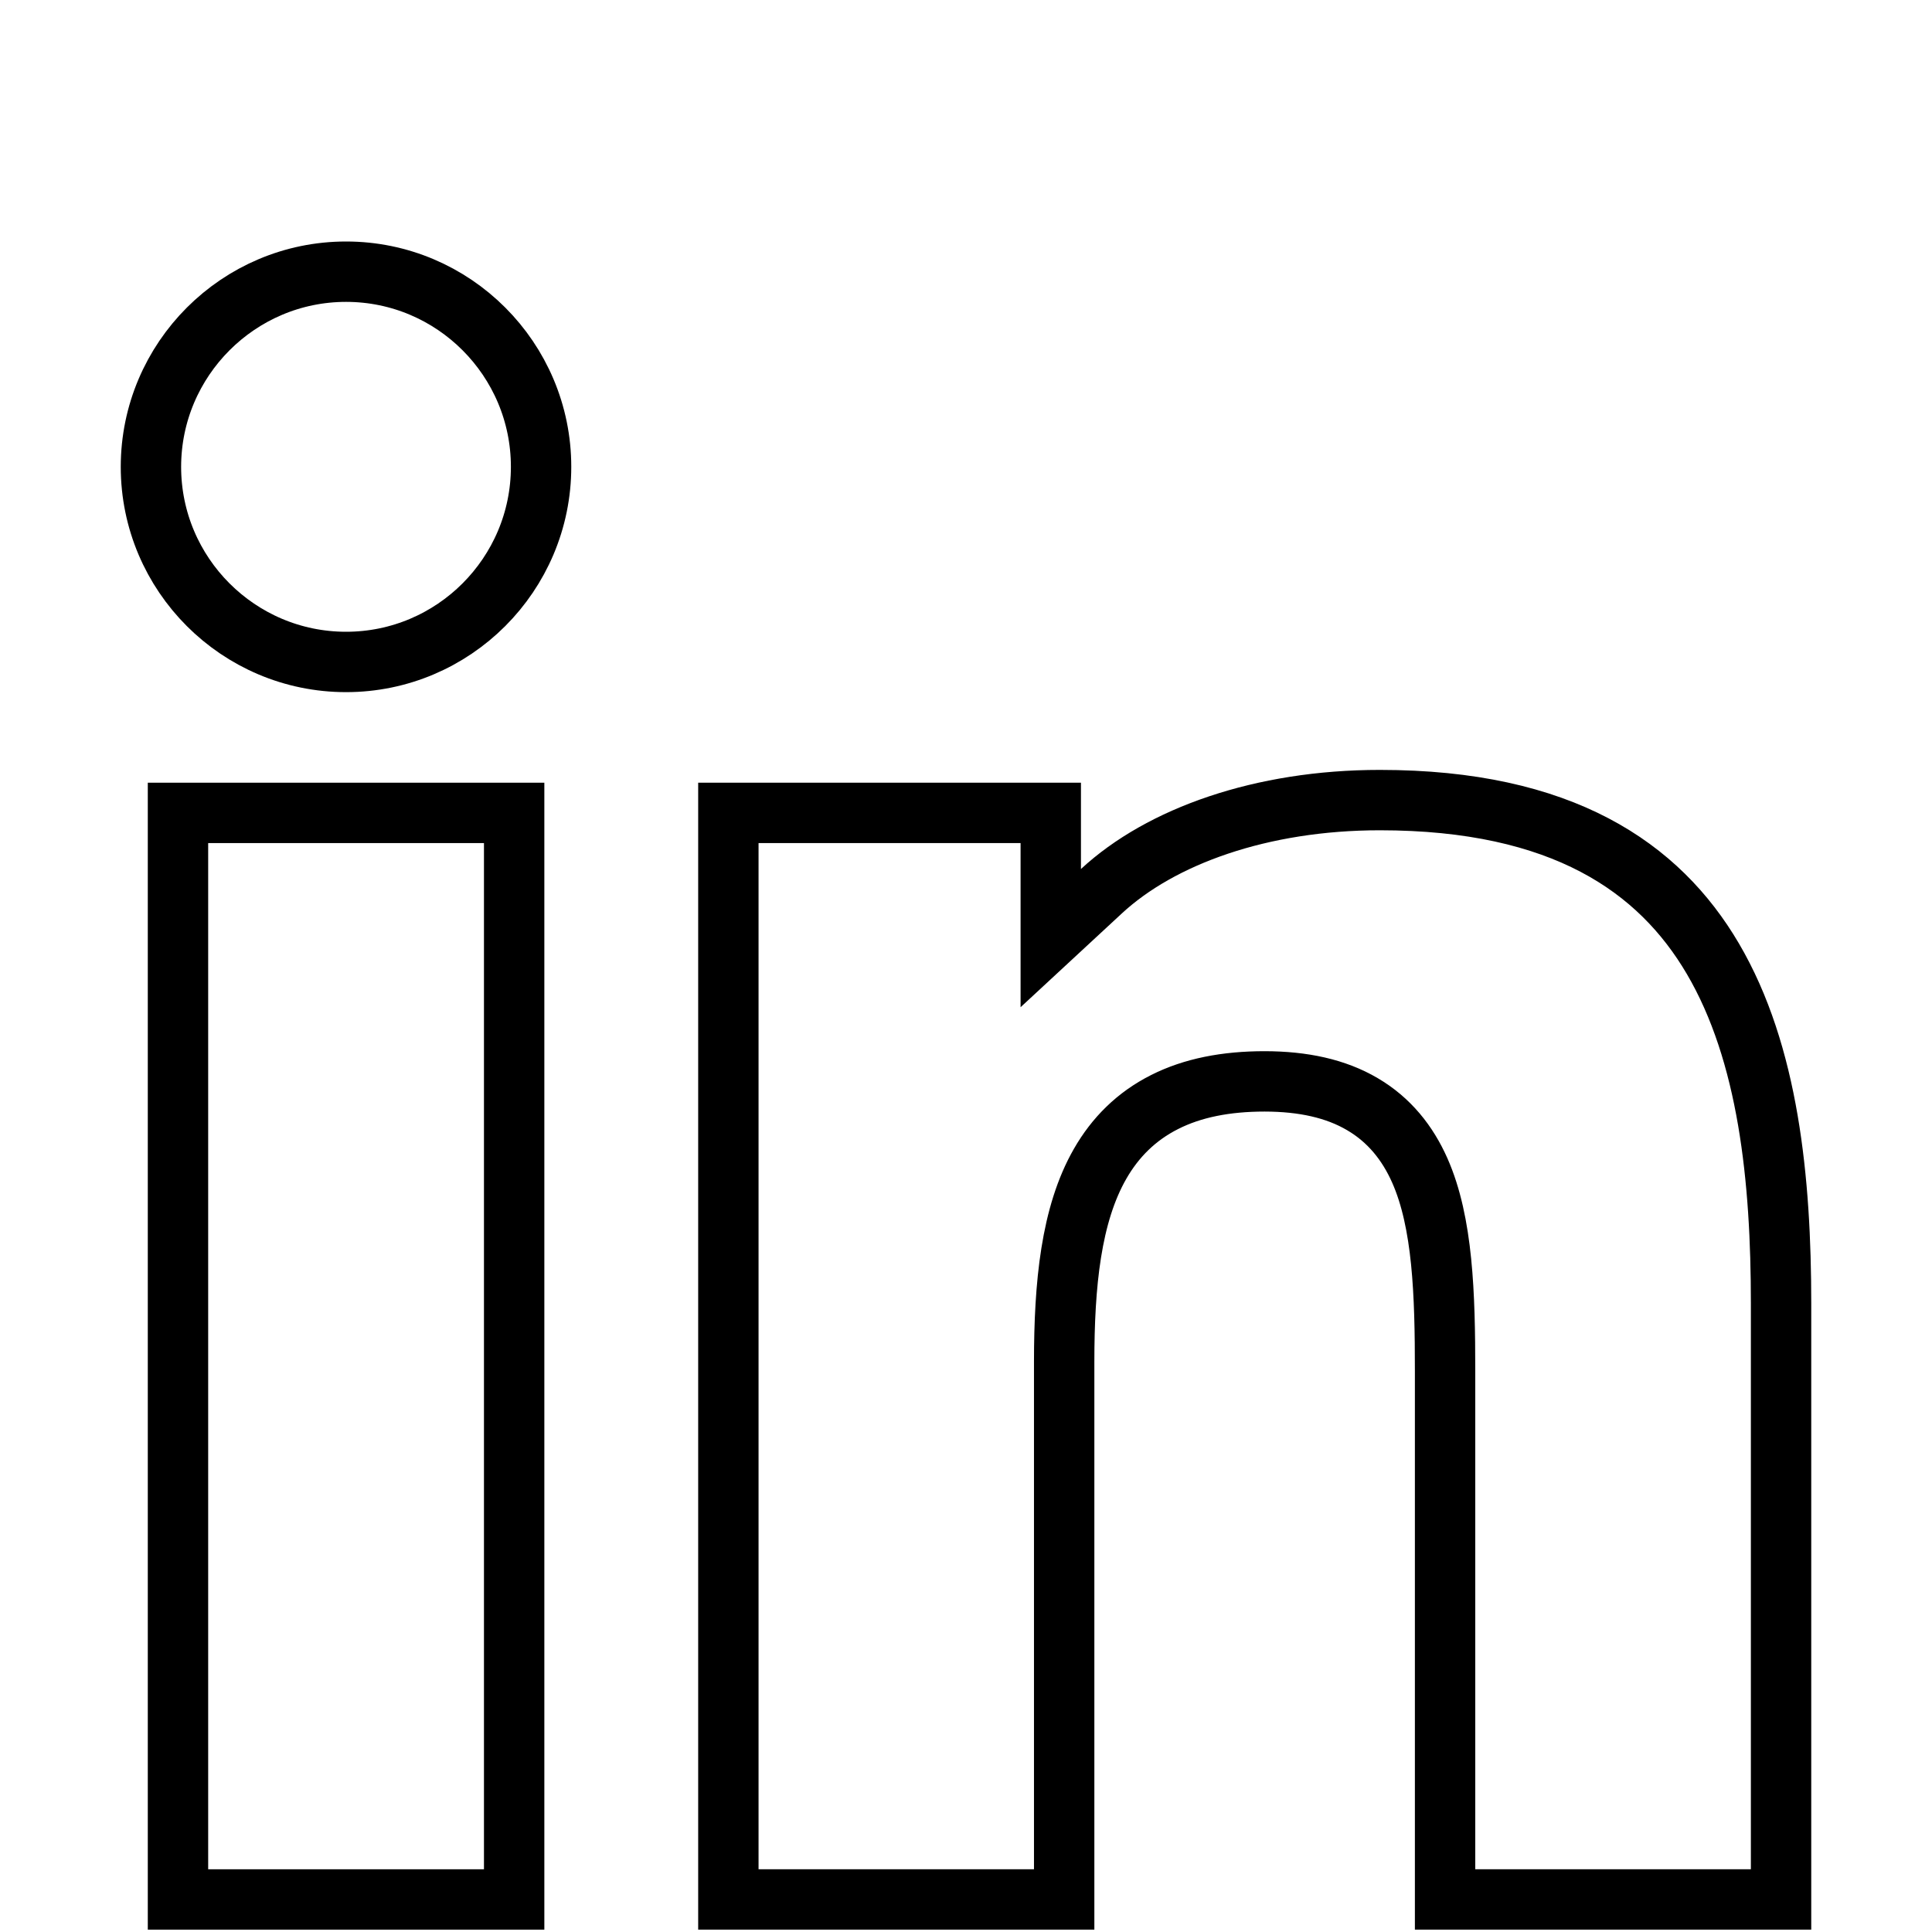
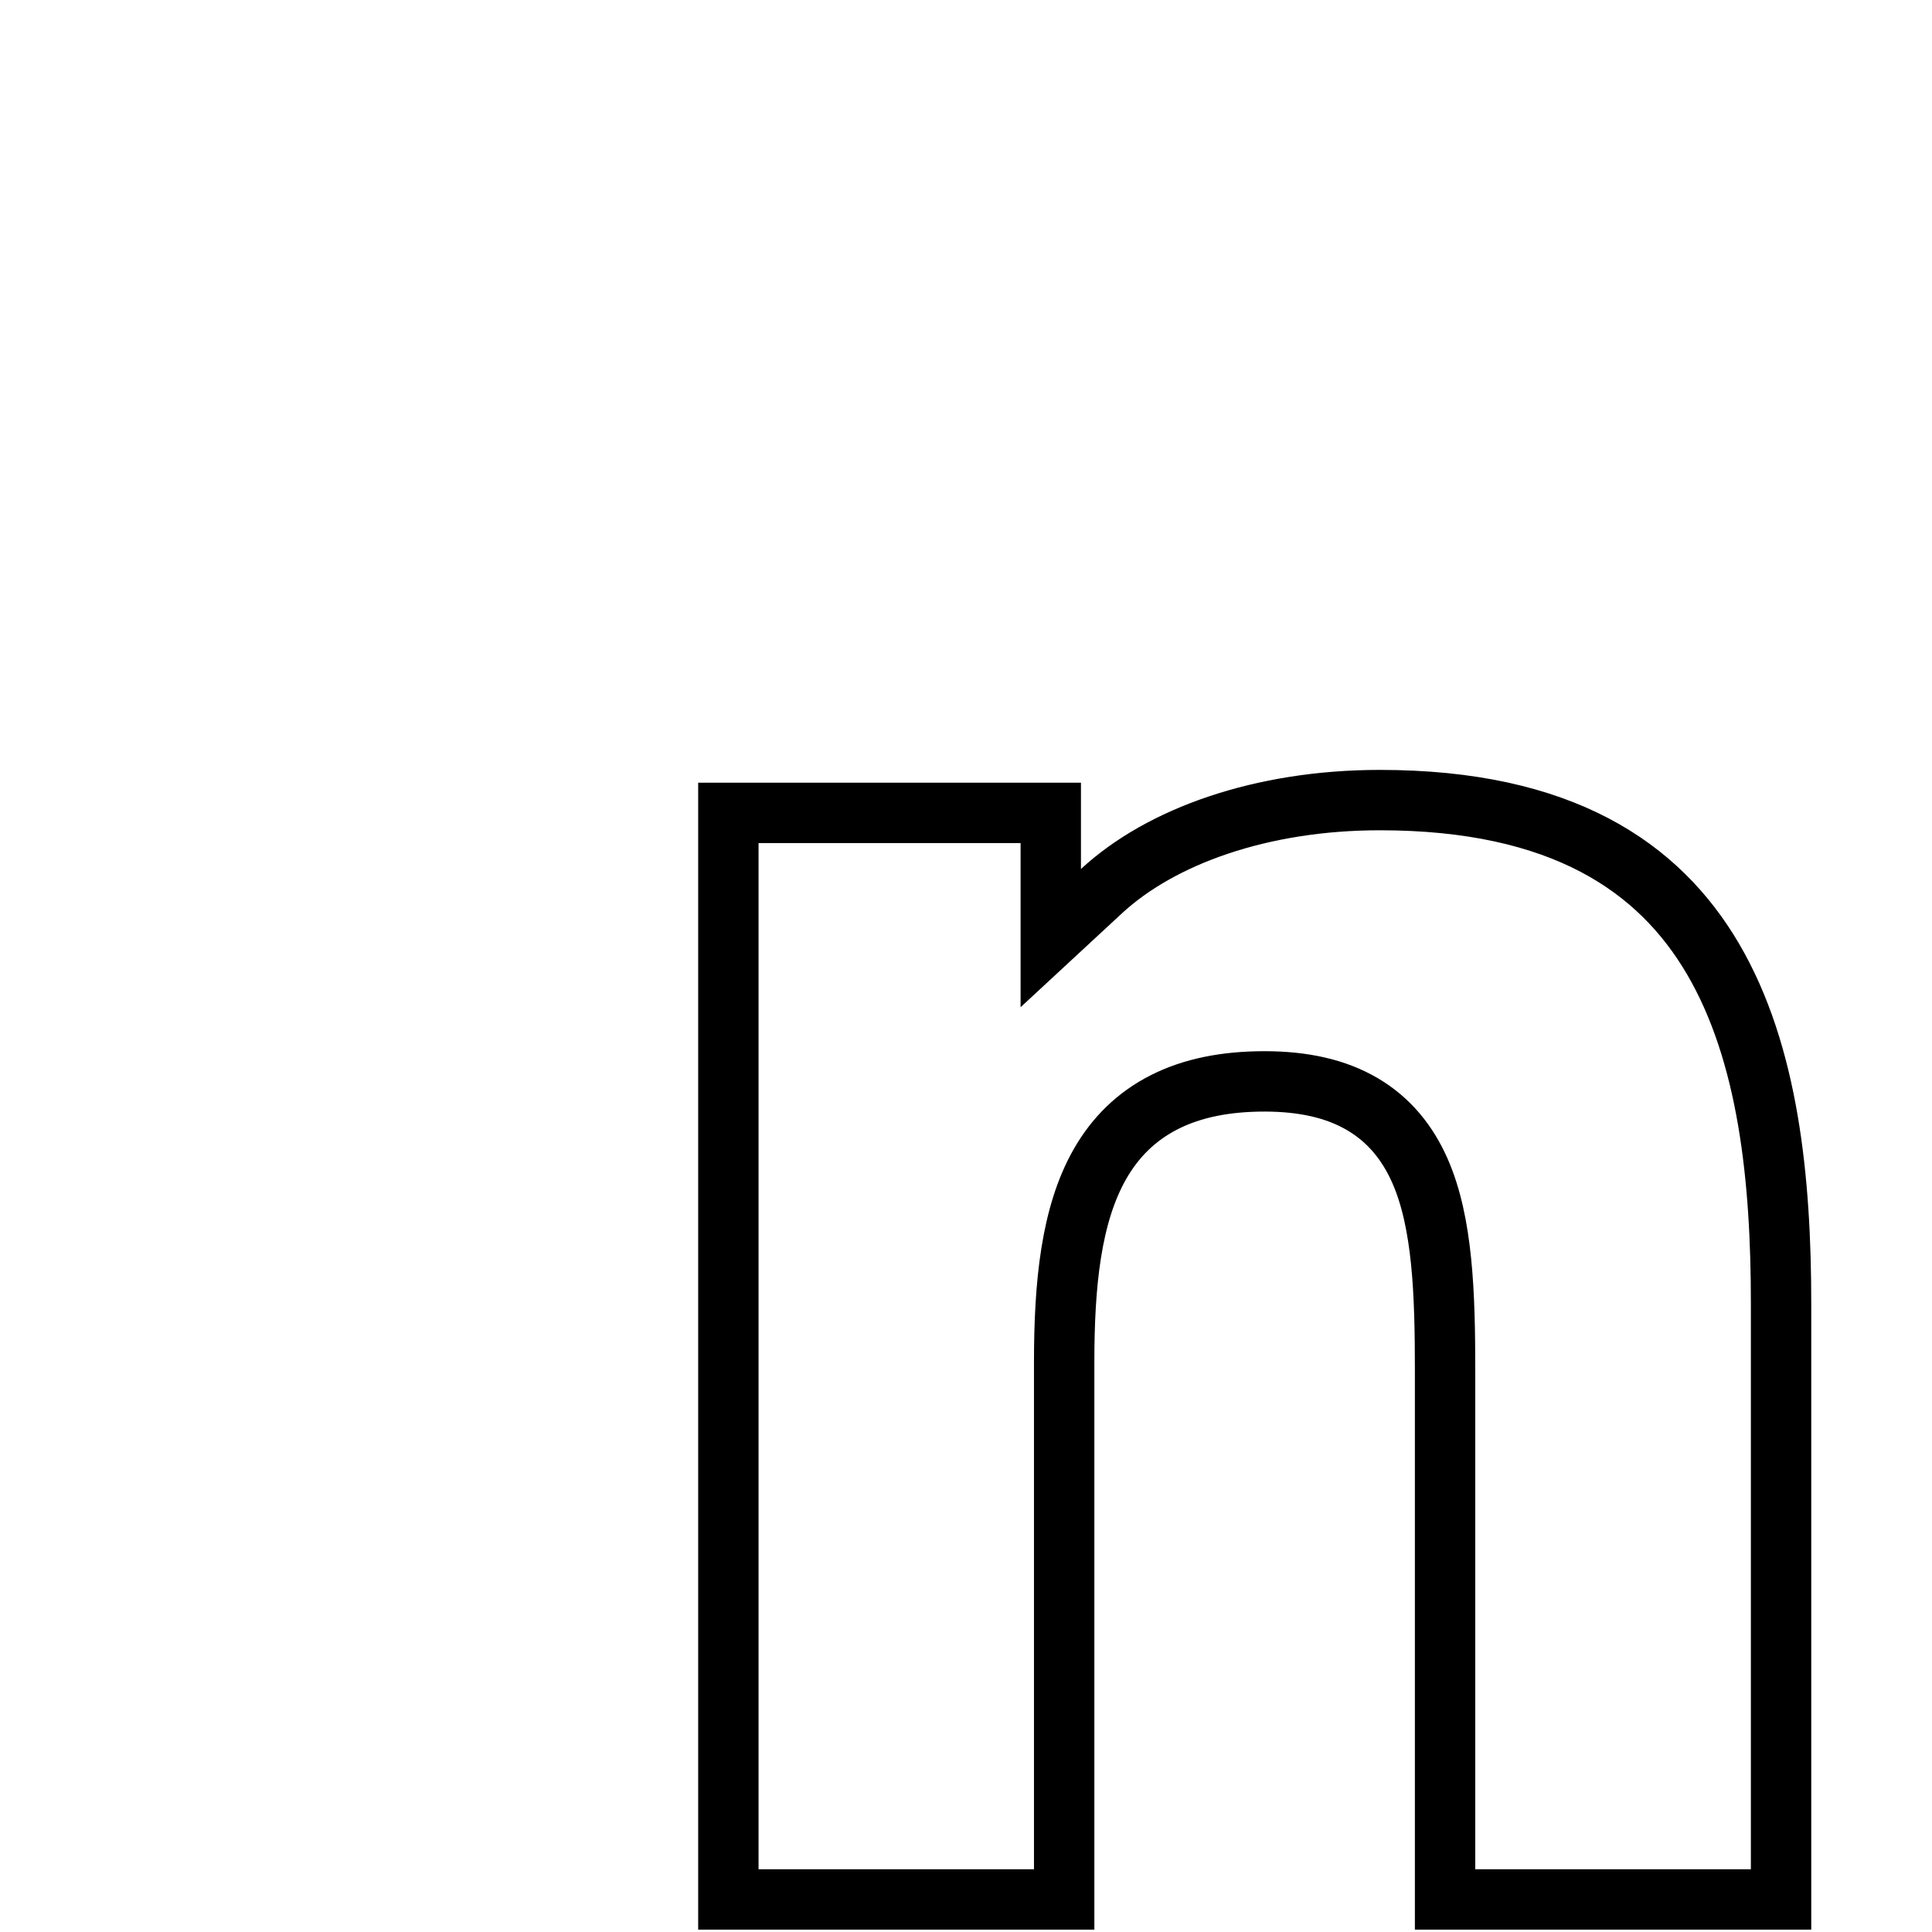
<svg xmlns="http://www.w3.org/2000/svg" width="32" height="32" viewBox="0 0 32 32" fill="none">
-   <path d="M5.732 10.964C3.95 10.964 2.5 9.514 2.5 7.732C2.501 5.95 3.952 4.5 5.732 4.5C7.513 4.5 8.962 5.95 8.962 7.732C8.962 9.514 7.513 10.964 5.732 10.964Z" stroke="black" />
-   <path d="M2.948 31.461V13.464H8.516V31.461H2.948Z" stroke="black" />
  <path d="M17.404 14.394V15.538L18.243 14.761C19.226 13.851 20.893 13.252 22.855 13.252C25.873 13.252 27.48 14.362 28.371 15.88C29.293 17.451 29.5 19.542 29.5 21.587V31.461H23.935V22.71C23.935 21.436 23.899 20.25 23.516 19.386C23.315 18.933 23.012 18.55 22.565 18.288C22.125 18.029 21.585 17.912 20.948 17.911H20.947C20.305 17.911 19.753 18.019 19.29 18.253C18.821 18.489 18.472 18.839 18.222 19.275C17.738 20.117 17.626 21.275 17.626 22.557V31.461H12.064V13.464H17.404V14.394Z" stroke="black" />
</svg>